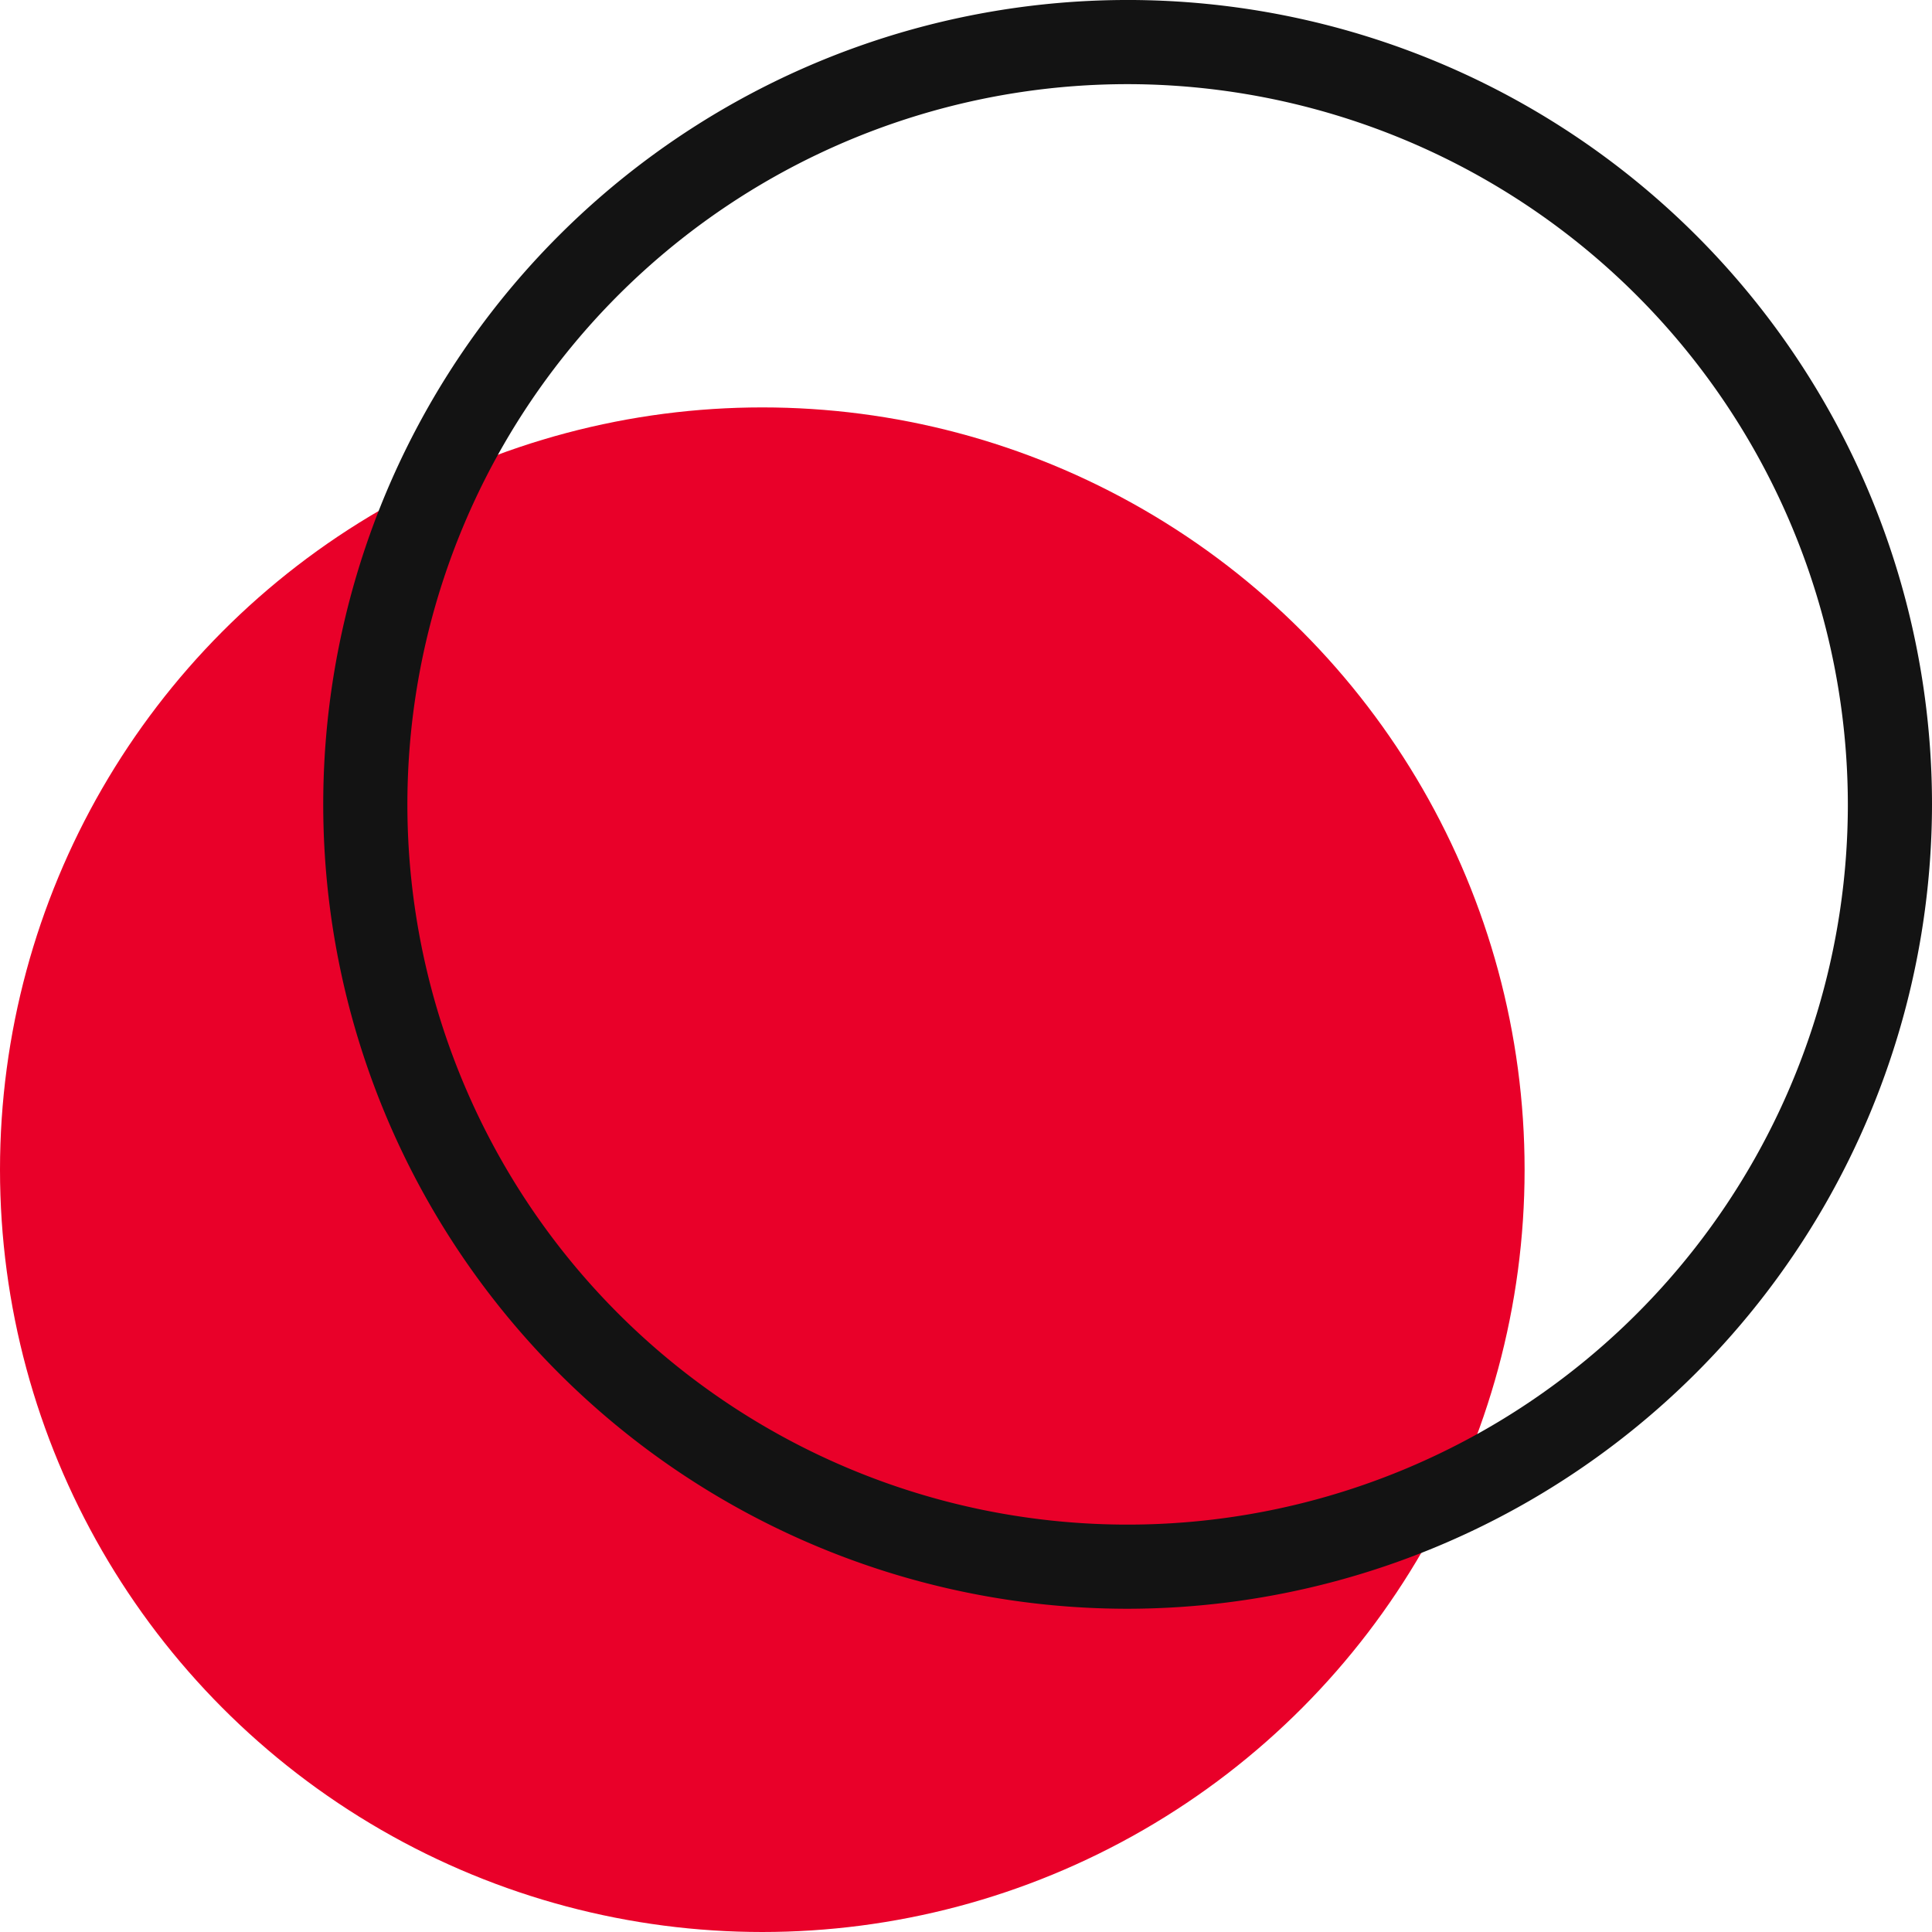
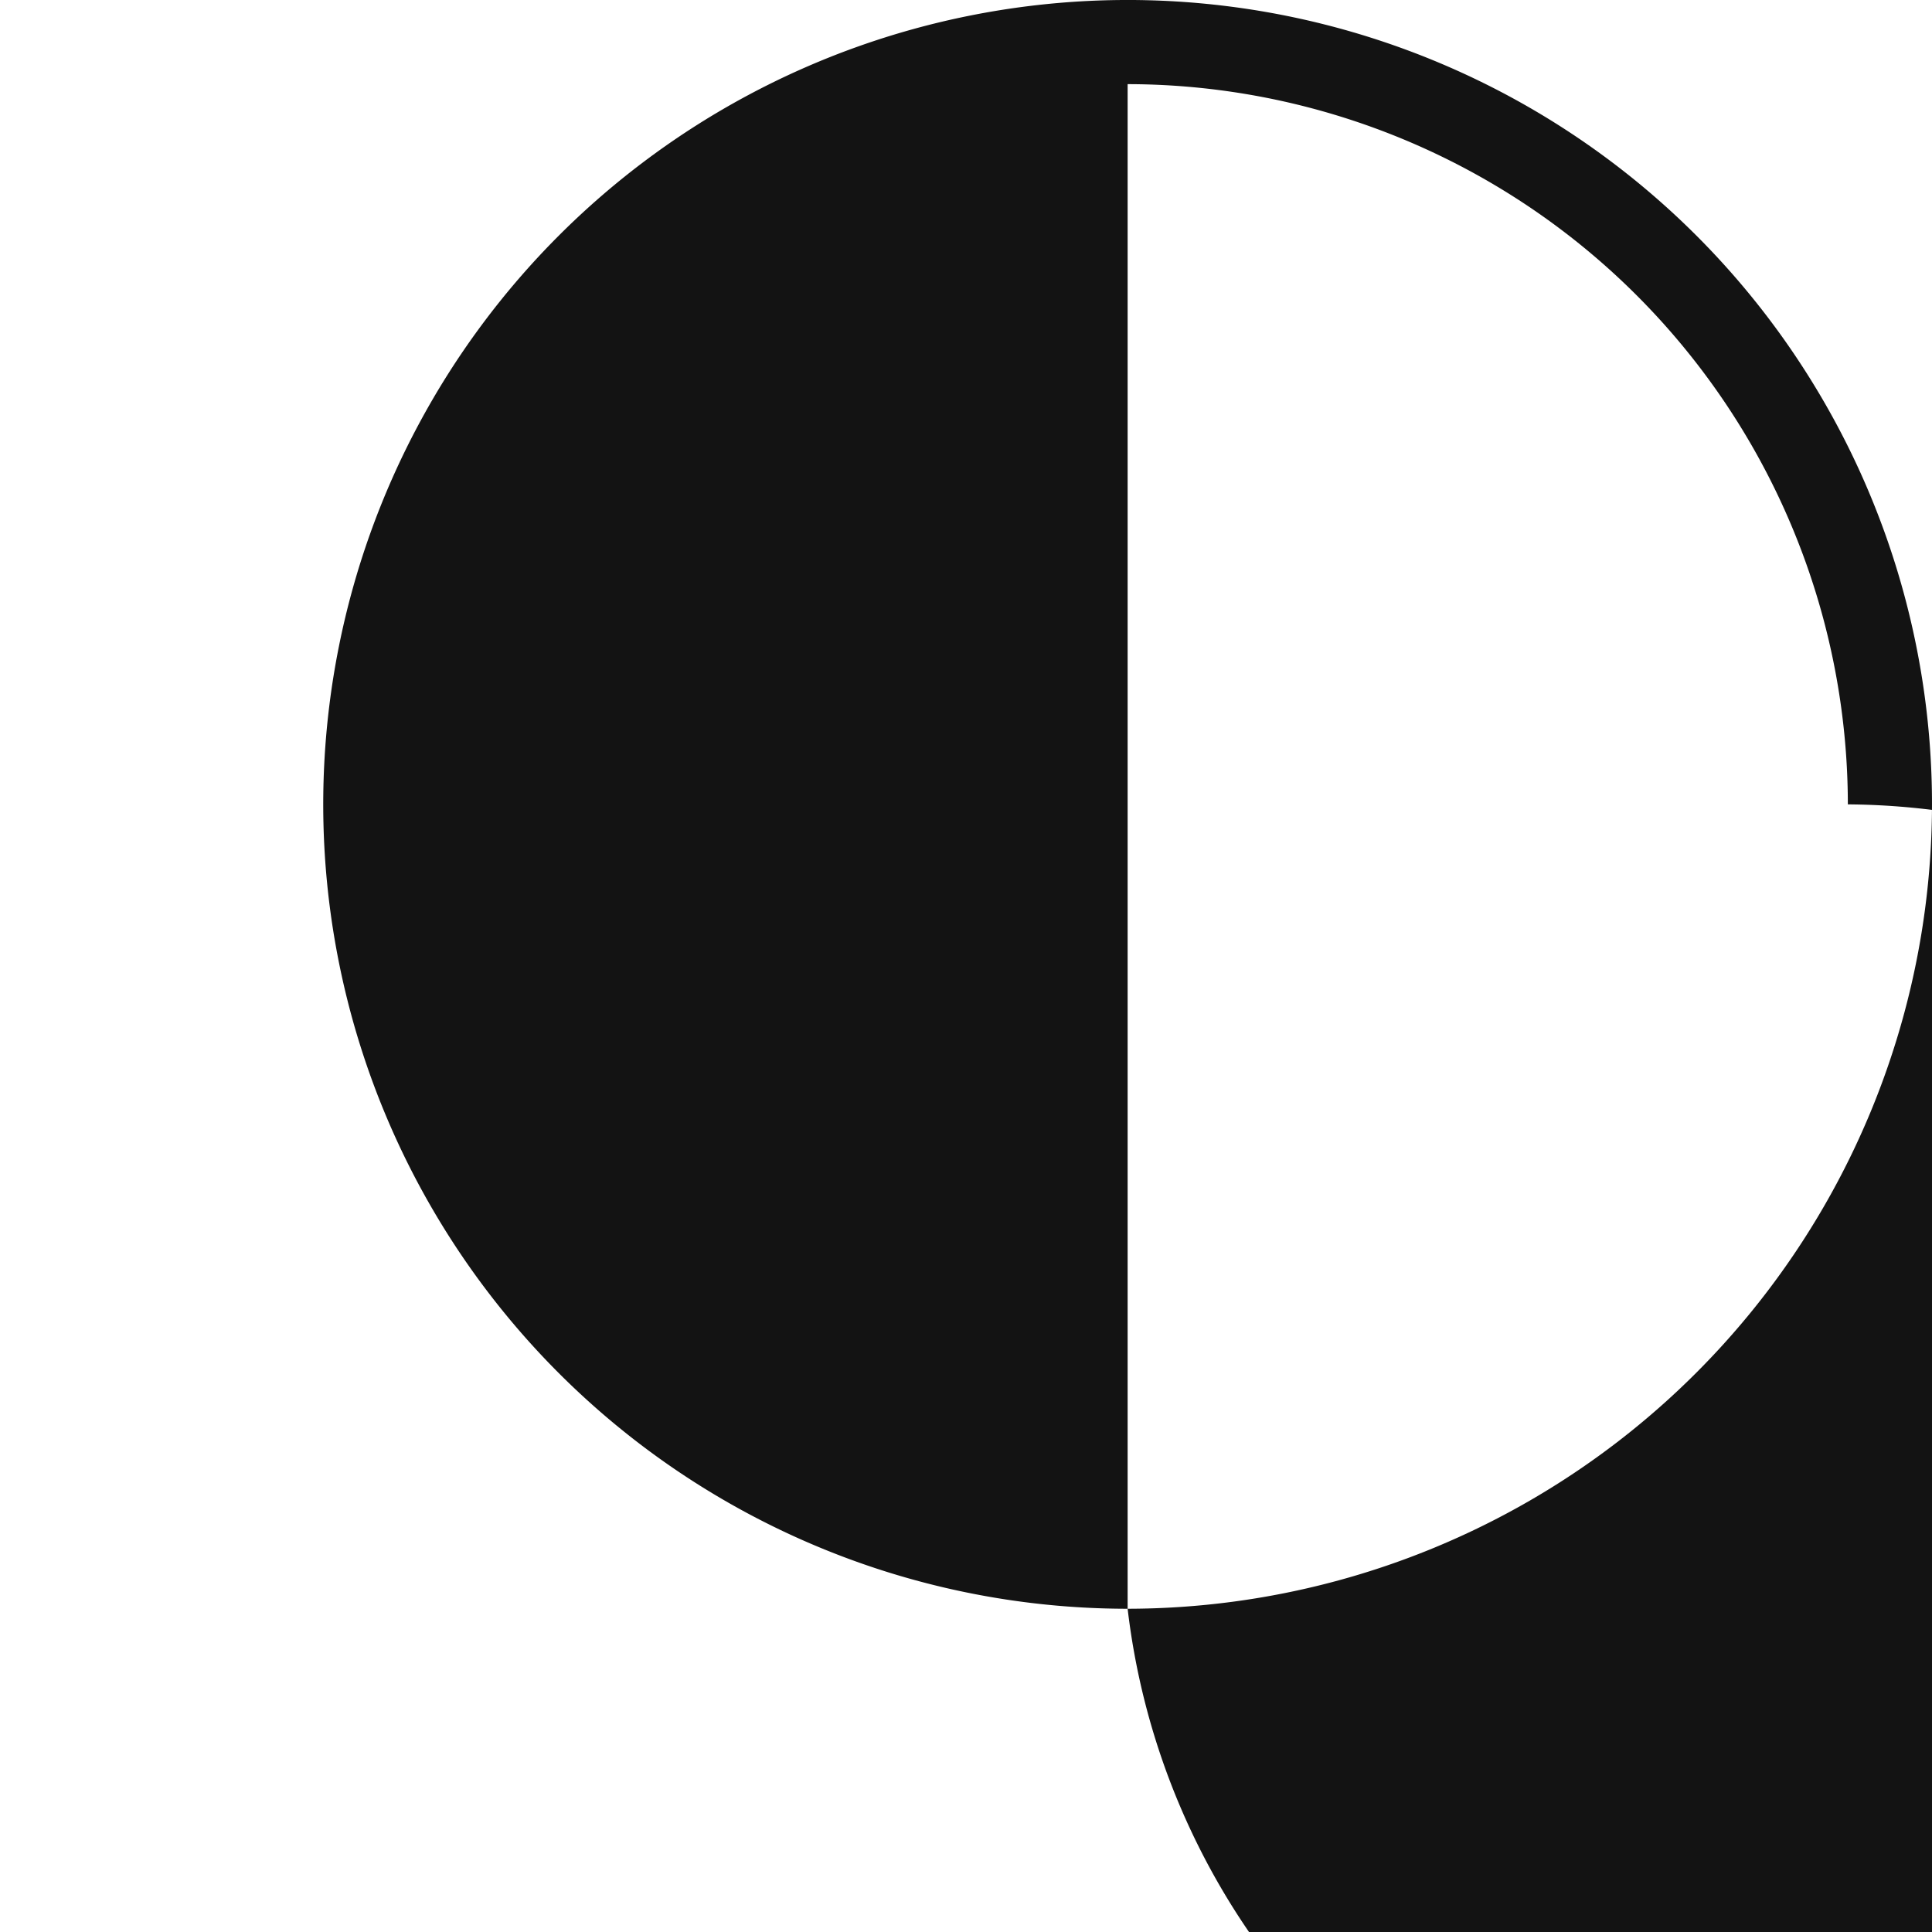
<svg xmlns="http://www.w3.org/2000/svg" viewBox="0 0 277.433 277.434" width="100%" style="vertical-align: middle; max-width: 100%; width: 100%;">
  <g>
    <g>
-       <circle cx="109.465" cy="167.968" r="109.465" fill="rgb(233,0,41)">
-      </circle>
-       <path d="M161.926,231.015A115.508,115.508,0,1,1,277.433,115.508,115.638,115.638,0,0,1,161.926,231.015Zm0-218.931A103.424,103.424,0,1,0,265.349,115.508,103.54,103.54,0,0,0,161.926,12.084Z" fill="rgb(19, 19, 19)">
+       <path d="M161.926,231.015A115.508,115.508,0,1,1,277.433,115.508,115.638,115.638,0,0,1,161.926,231.015ZA103.424,103.424,0,1,0,265.349,115.508,103.54,103.54,0,0,0,161.926,12.084Z" fill="rgb(19, 19, 19)">
     </path>
    </g>
  </g>
</svg>